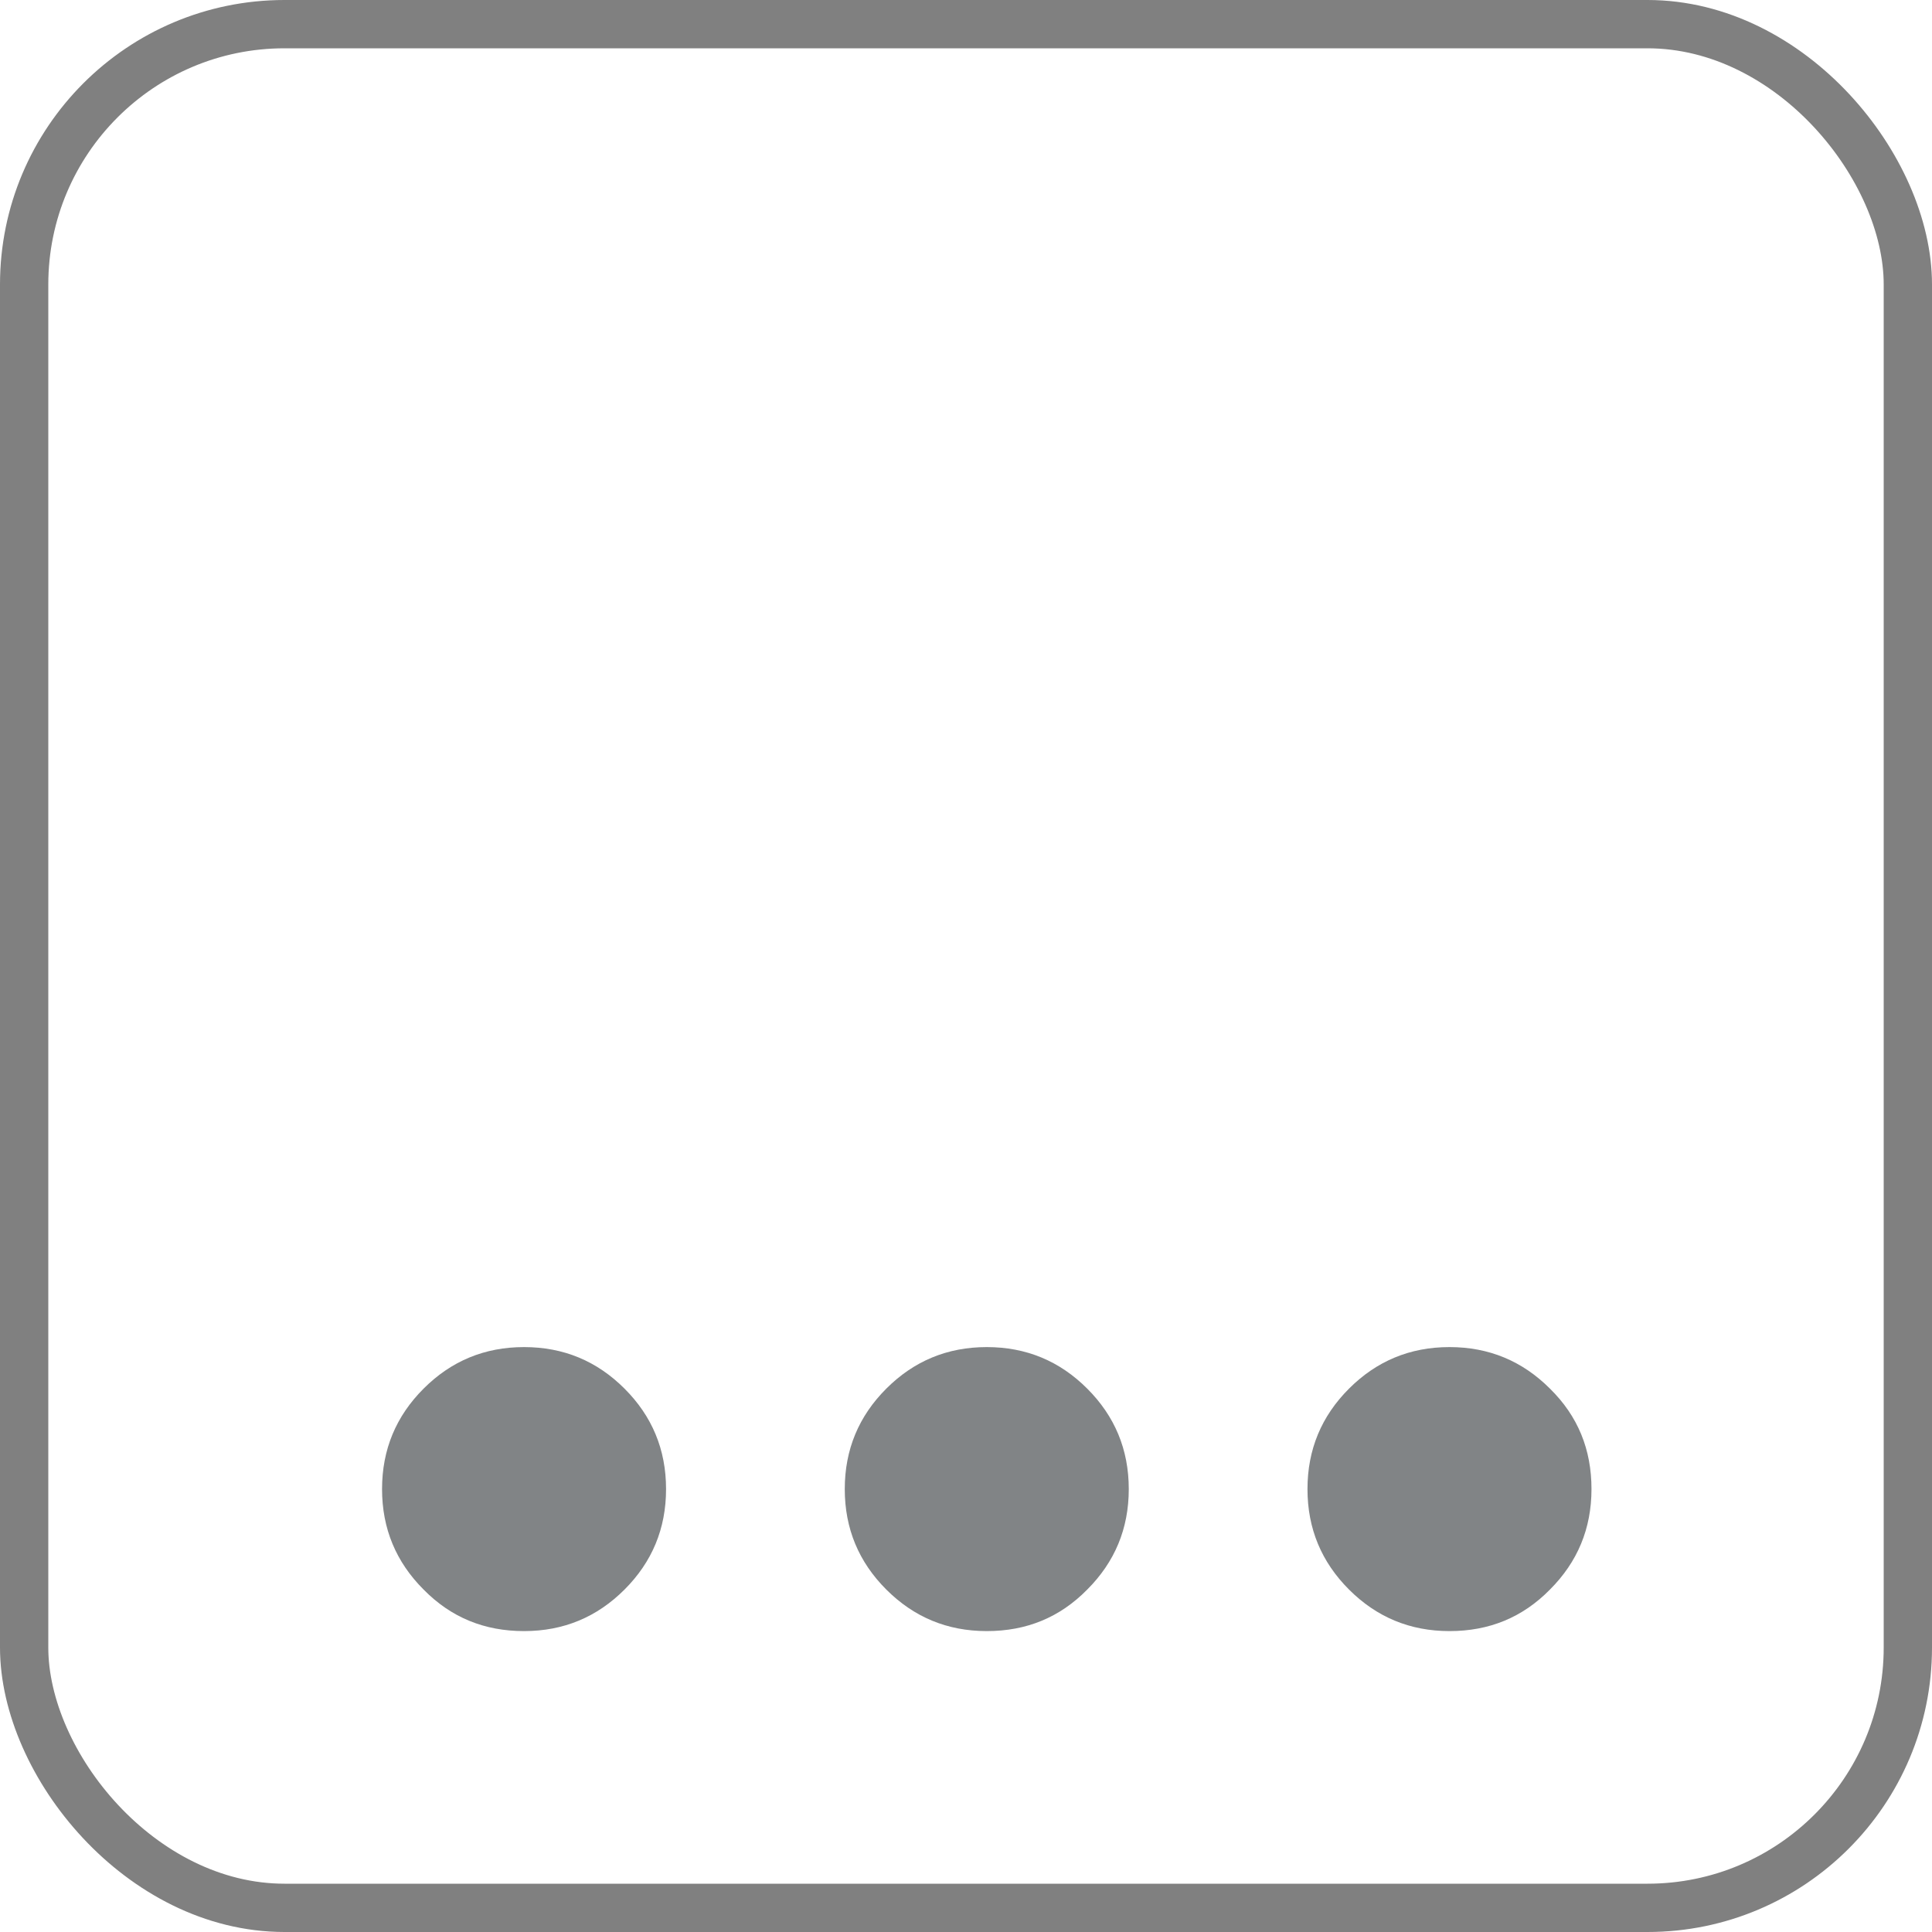
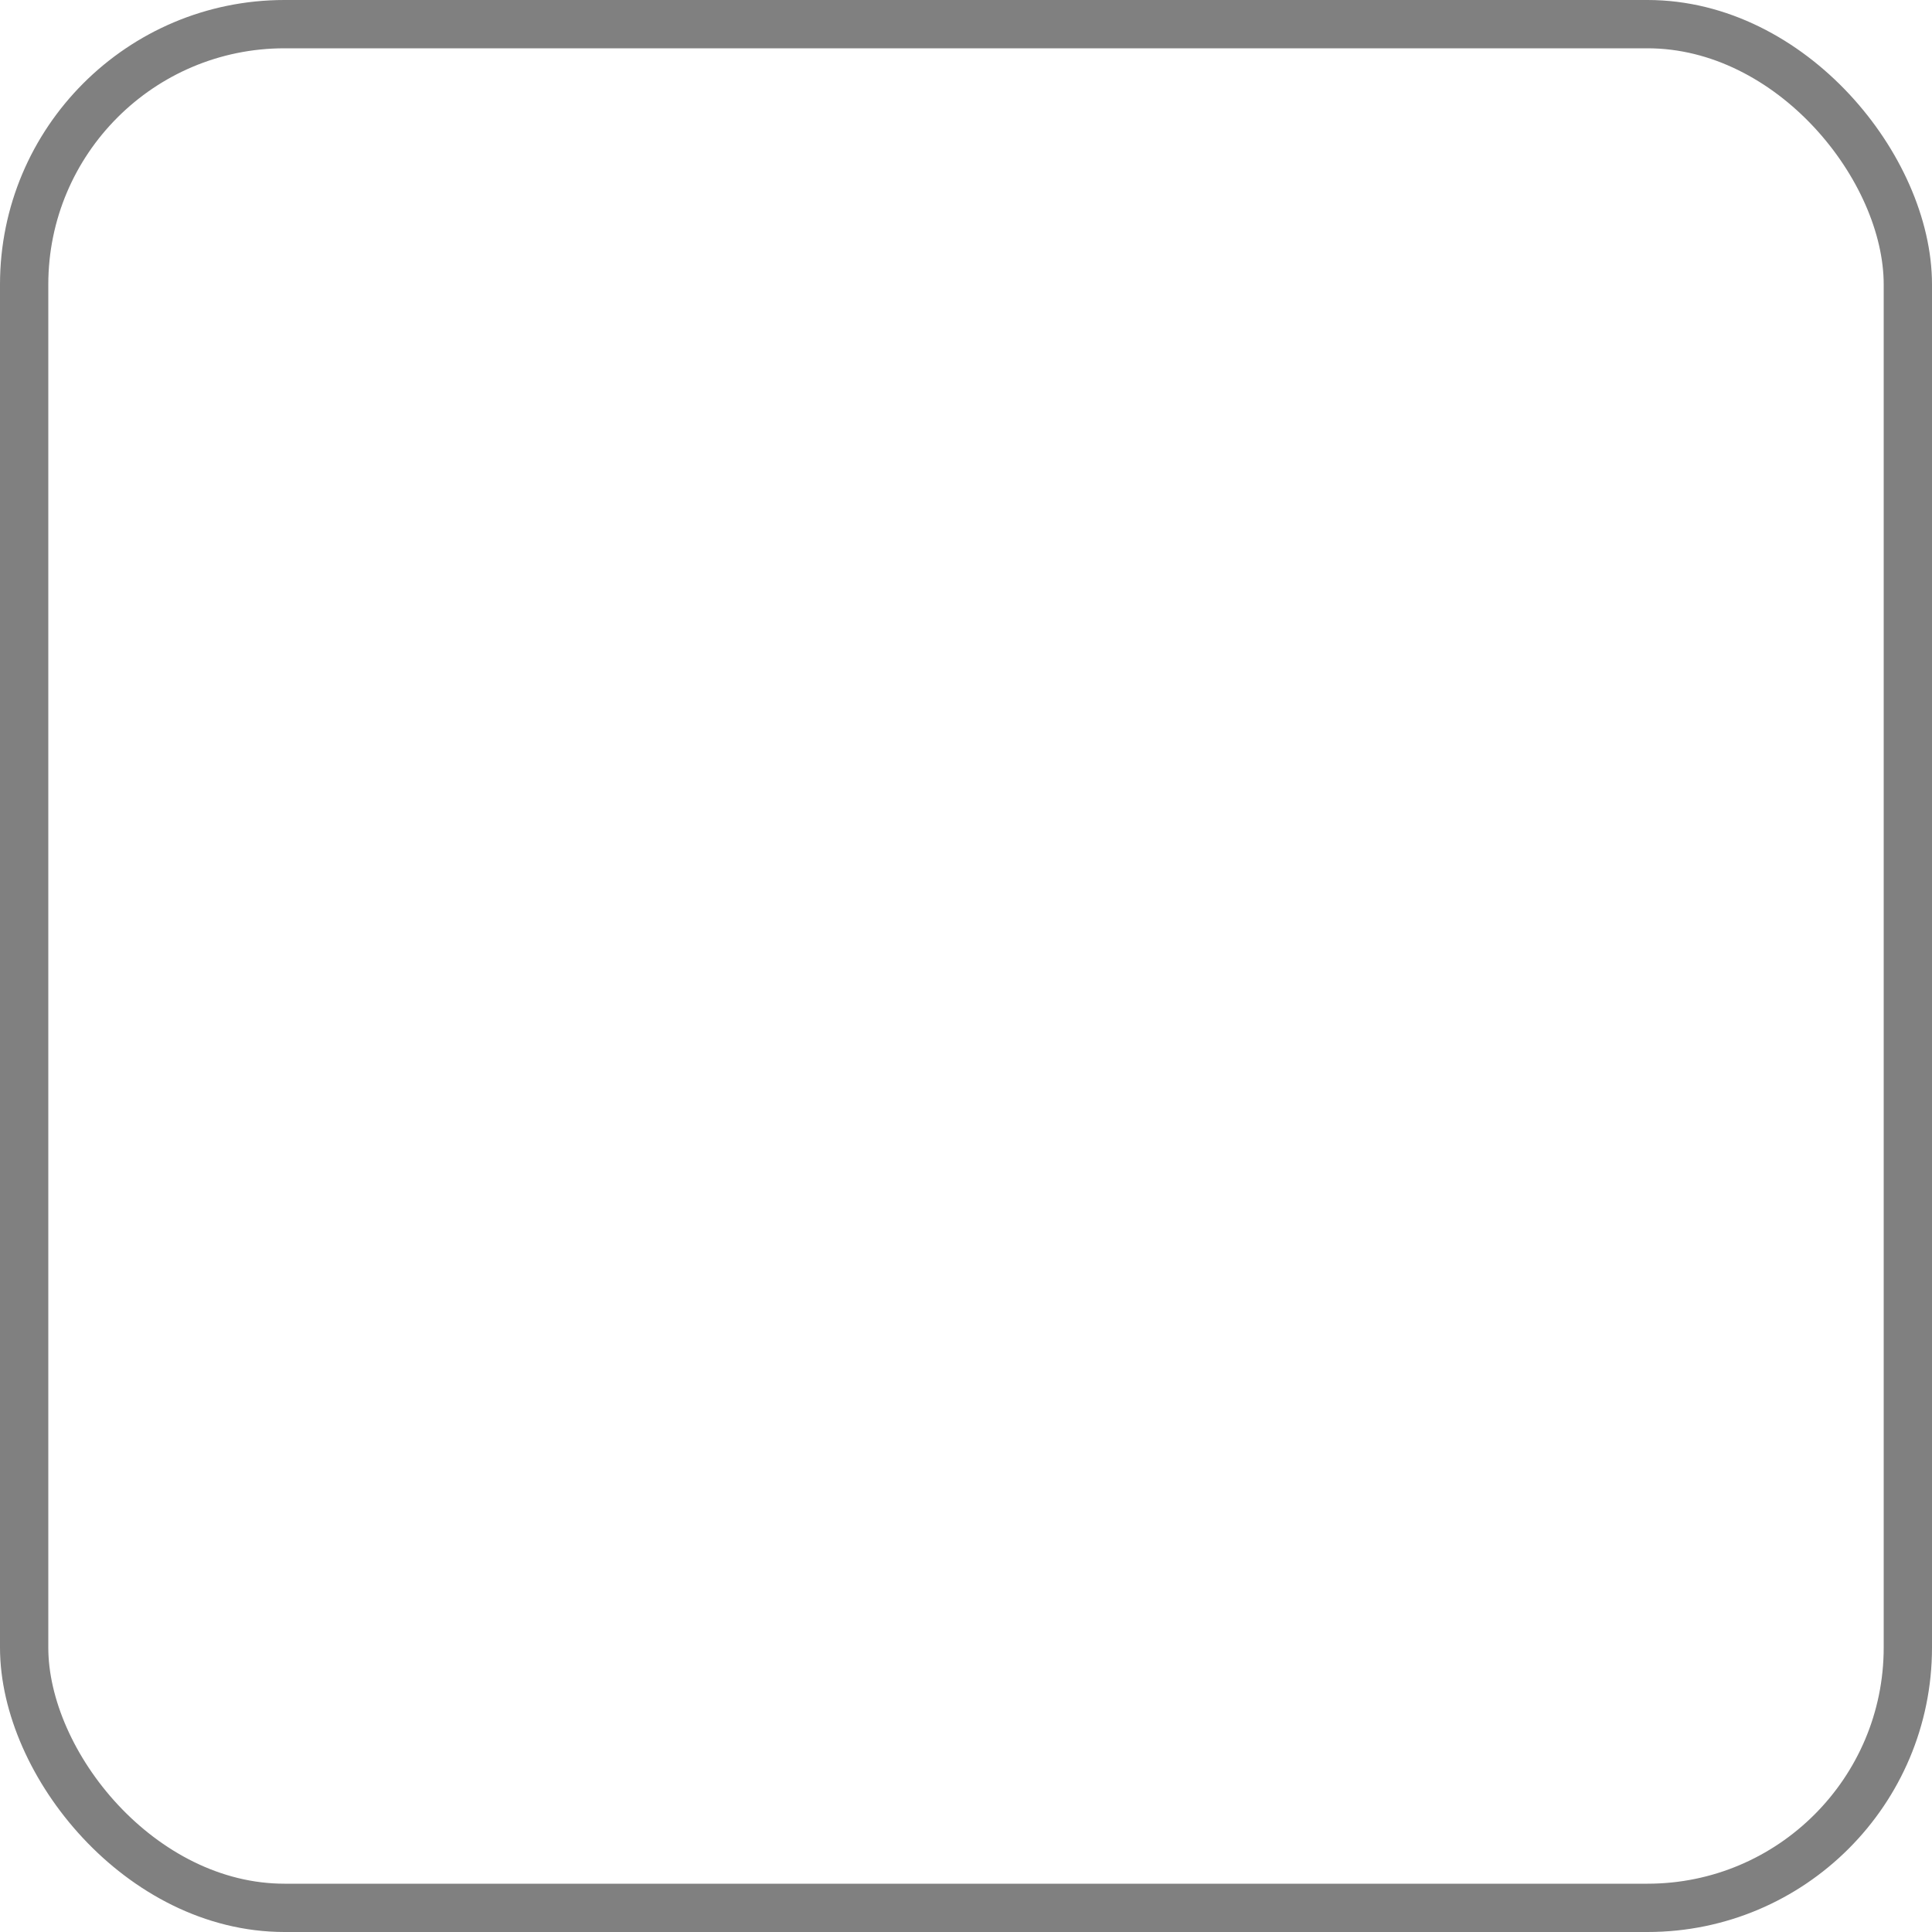
<svg xmlns="http://www.w3.org/2000/svg" id="Ebene_1" data-name="Ebene 1" viewBox="0 0 40 40">
  <defs>
    <clipPath id="clippath">
-       <rect x="7.78" y="27.75" width="25.3" height="6.14" style="fill: none;" />
-     </clipPath>
+       </clipPath>
    <clipPath id="clippath-1">
-       <rect x="7.78" y="27.75" width="25.3" height="6.14" style="fill: none;" />
-     </clipPath>
+       </clipPath>
  </defs>
  <rect x=".5" y=".5" width="39" height="39" rx="5.39" ry="5.39" style="fill: none; stroke: gray; stroke-miterlimit: 10;" />
  <g id="Bullet_3_oslo">
    <g style="clip-path: url(#clippath);">
      <g style="clip-path: url(#clippath-1);">
-         <path d="M12.93,28.75c.57.57.86,1.26.86,2.08s-.29,1.51-.86,2.08c-.57.57-1.26.86-2.08.86s-1.51-.28-2.08-.86c-.57-.57-.86-1.26-.86-2.08s.29-1.51.86-2.08c.57-.57,1.26-.86,2.08-.86s1.51.29,2.08.86M22.51,28.75c-.57-.57-1.26-.86-2.08-.86s-1.51.29-2.08.86c-.57.57-.86,1.26-.86,2.08s.29,1.51.86,2.08c.57.57,1.26.86,2.08.86s1.51-.28,2.08-.86c.57-.57.86-1.26.86-2.08s-.29-1.51-.86-2.08M32.09,28.75c-.57-.57-1.26-.86-2.08-.86s-1.51.29-2.08.86c-.57.57-.86,1.26-.86,2.08s.29,1.51.86,2.08c.57.57,1.26.86,2.08.86s1.51-.28,2.08-.86c.57-.57.86-1.26.86-2.08s-.28-1.51-.86-2.08" style="fill: #818486;" />
+         <path d="M12.93,28.75c.57.57.86,1.26.86,2.08s-.29,1.51-.86,2.08c-.57.57-1.26.86-2.08.86s-1.51-.28-2.08-.86c-.57-.57-.86-1.26-.86-2.08s.29-1.51.86-2.08c.57-.57,1.26-.86,2.08-.86s1.51.29,2.08.86c-.57-.57-1.26-.86-2.08-.86s-1.51.29-2.08.86c-.57.57-.86,1.26-.86,2.08s.29,1.51.86,2.08c.57.57,1.26.86,2.08.86s1.51-.28,2.08-.86c.57-.57.86-1.26.86-2.08s-.29-1.51-.86-2.08M32.09,28.75c-.57-.57-1.26-.86-2.08-.86s-1.51.29-2.08.86c-.57.57-.86,1.26-.86,2.08s.29,1.51.86,2.08c.57.57,1.26.86,2.08.86s1.51-.28,2.08-.86c.57-.57.86-1.26.86-2.08s-.28-1.51-.86-2.08" style="fill: #818486;" />
      </g>
    </g>
  </g>
</svg>